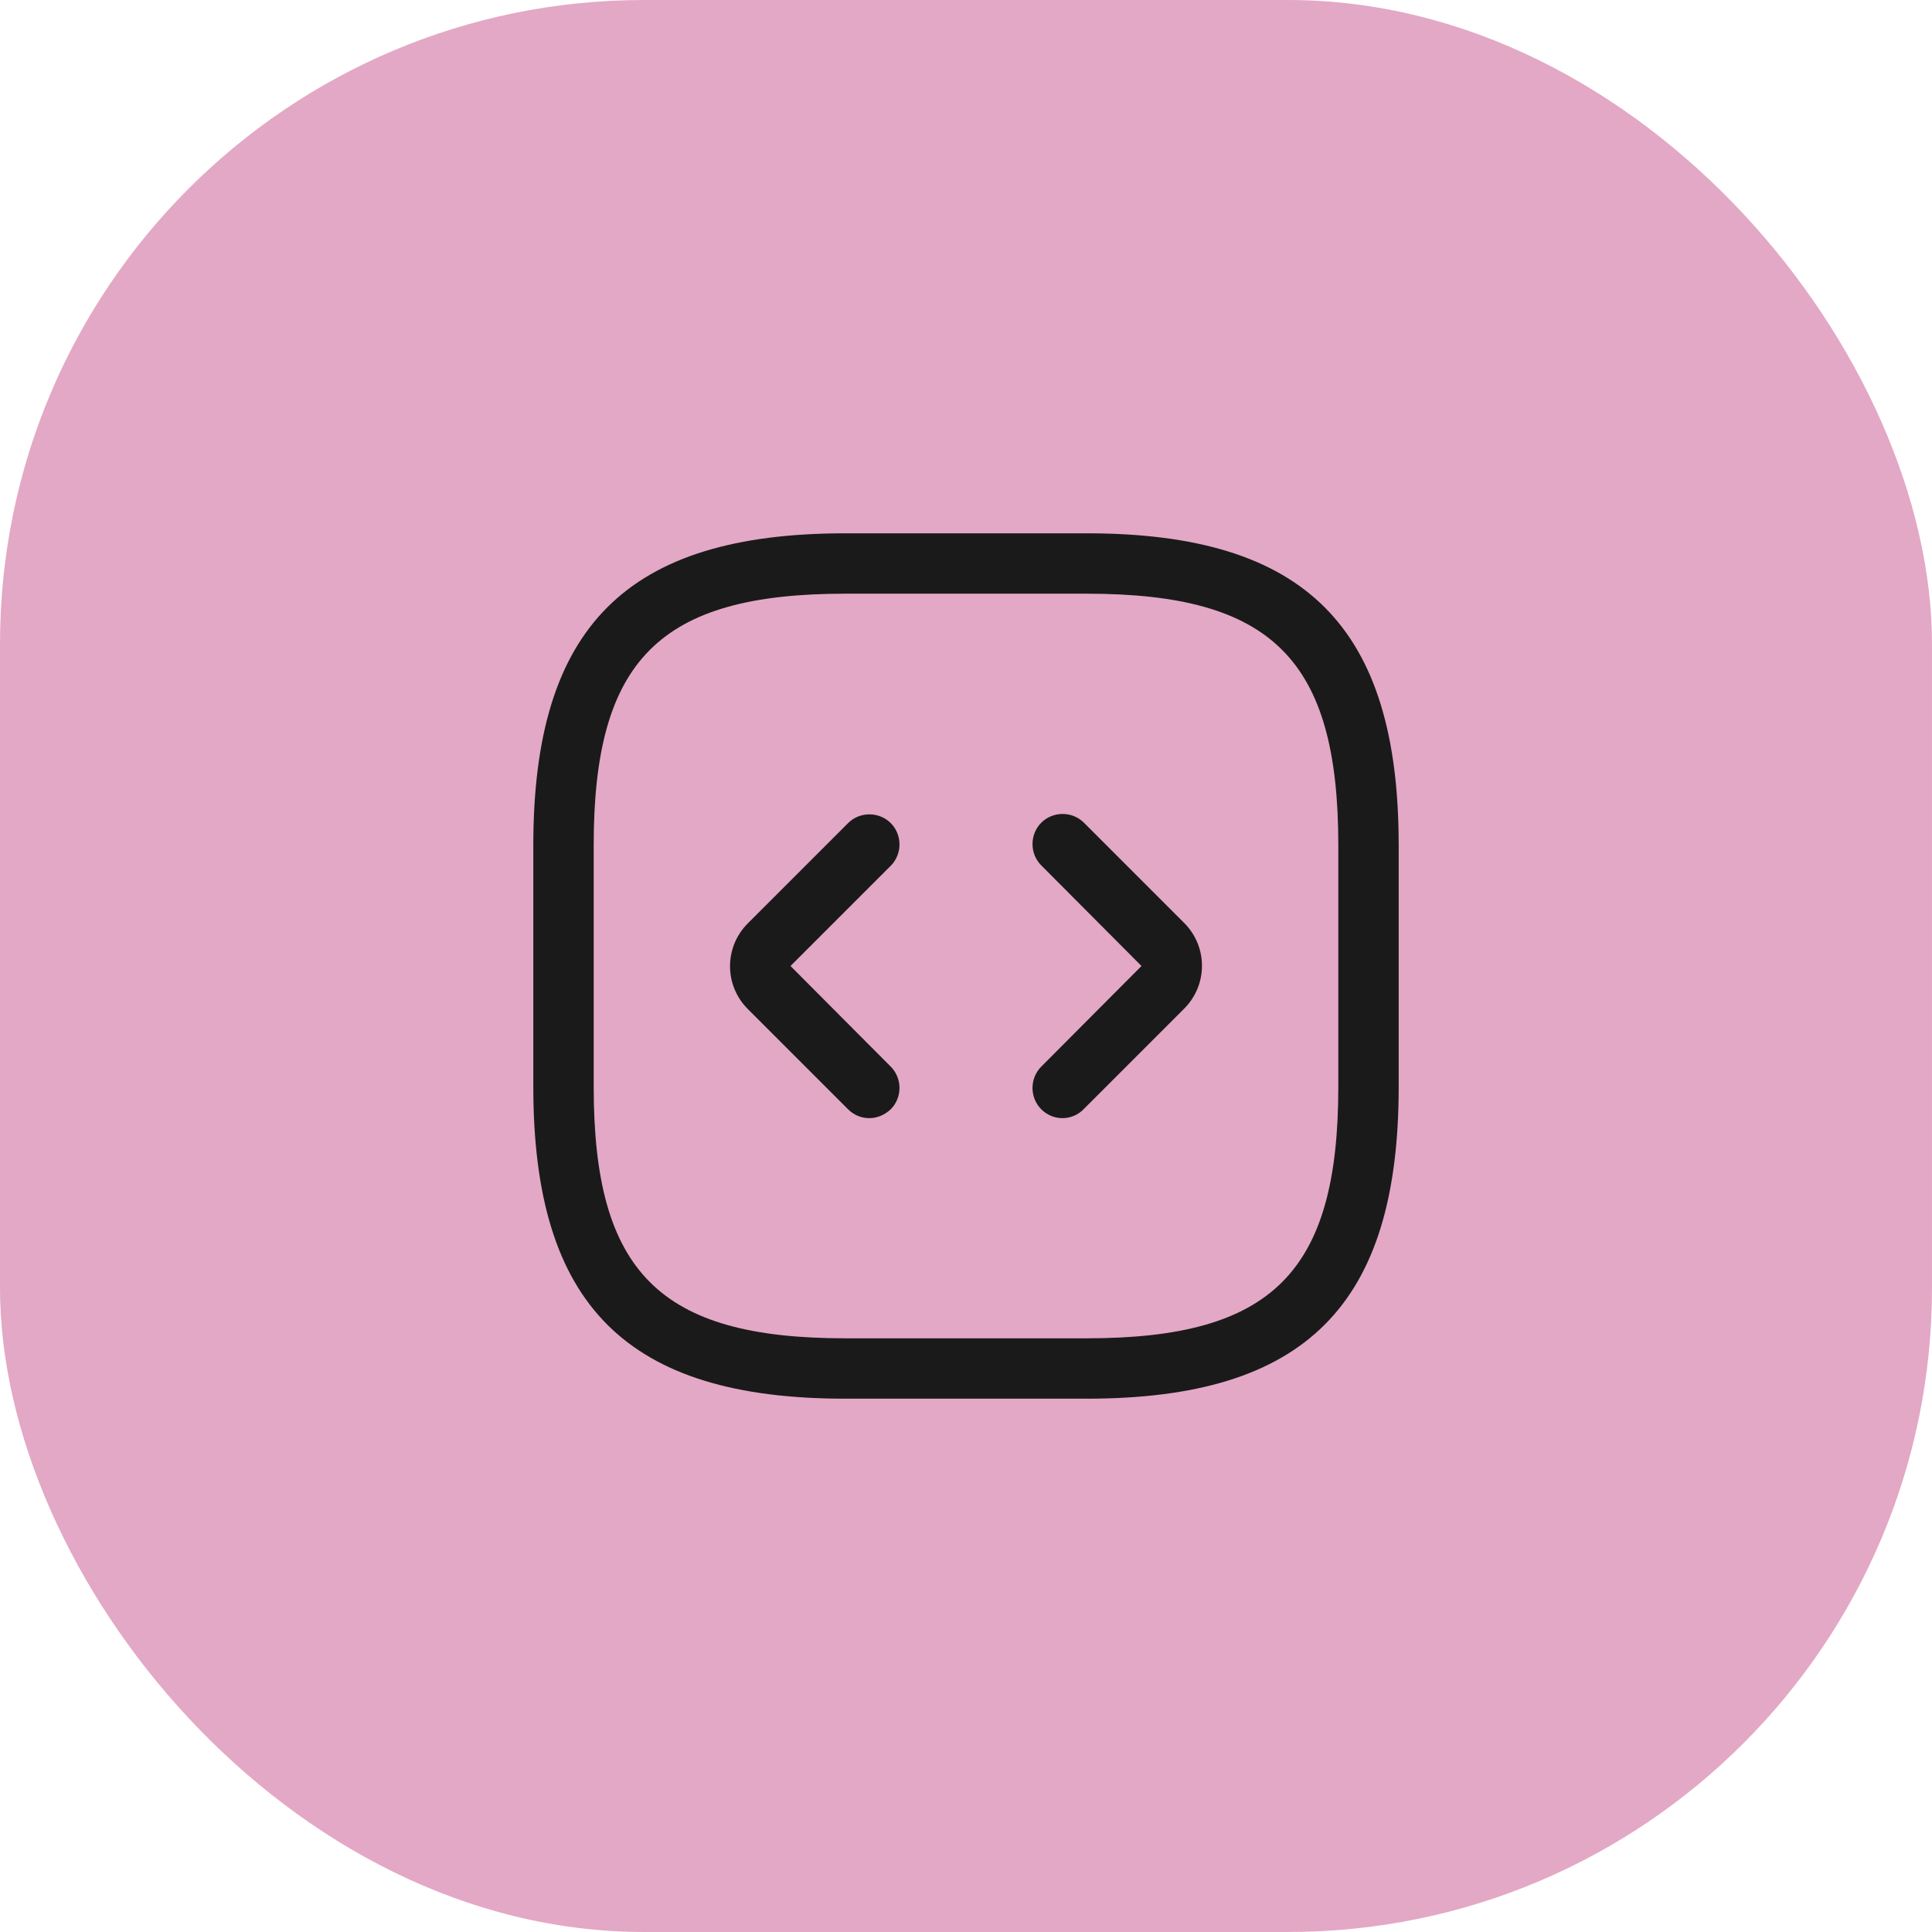
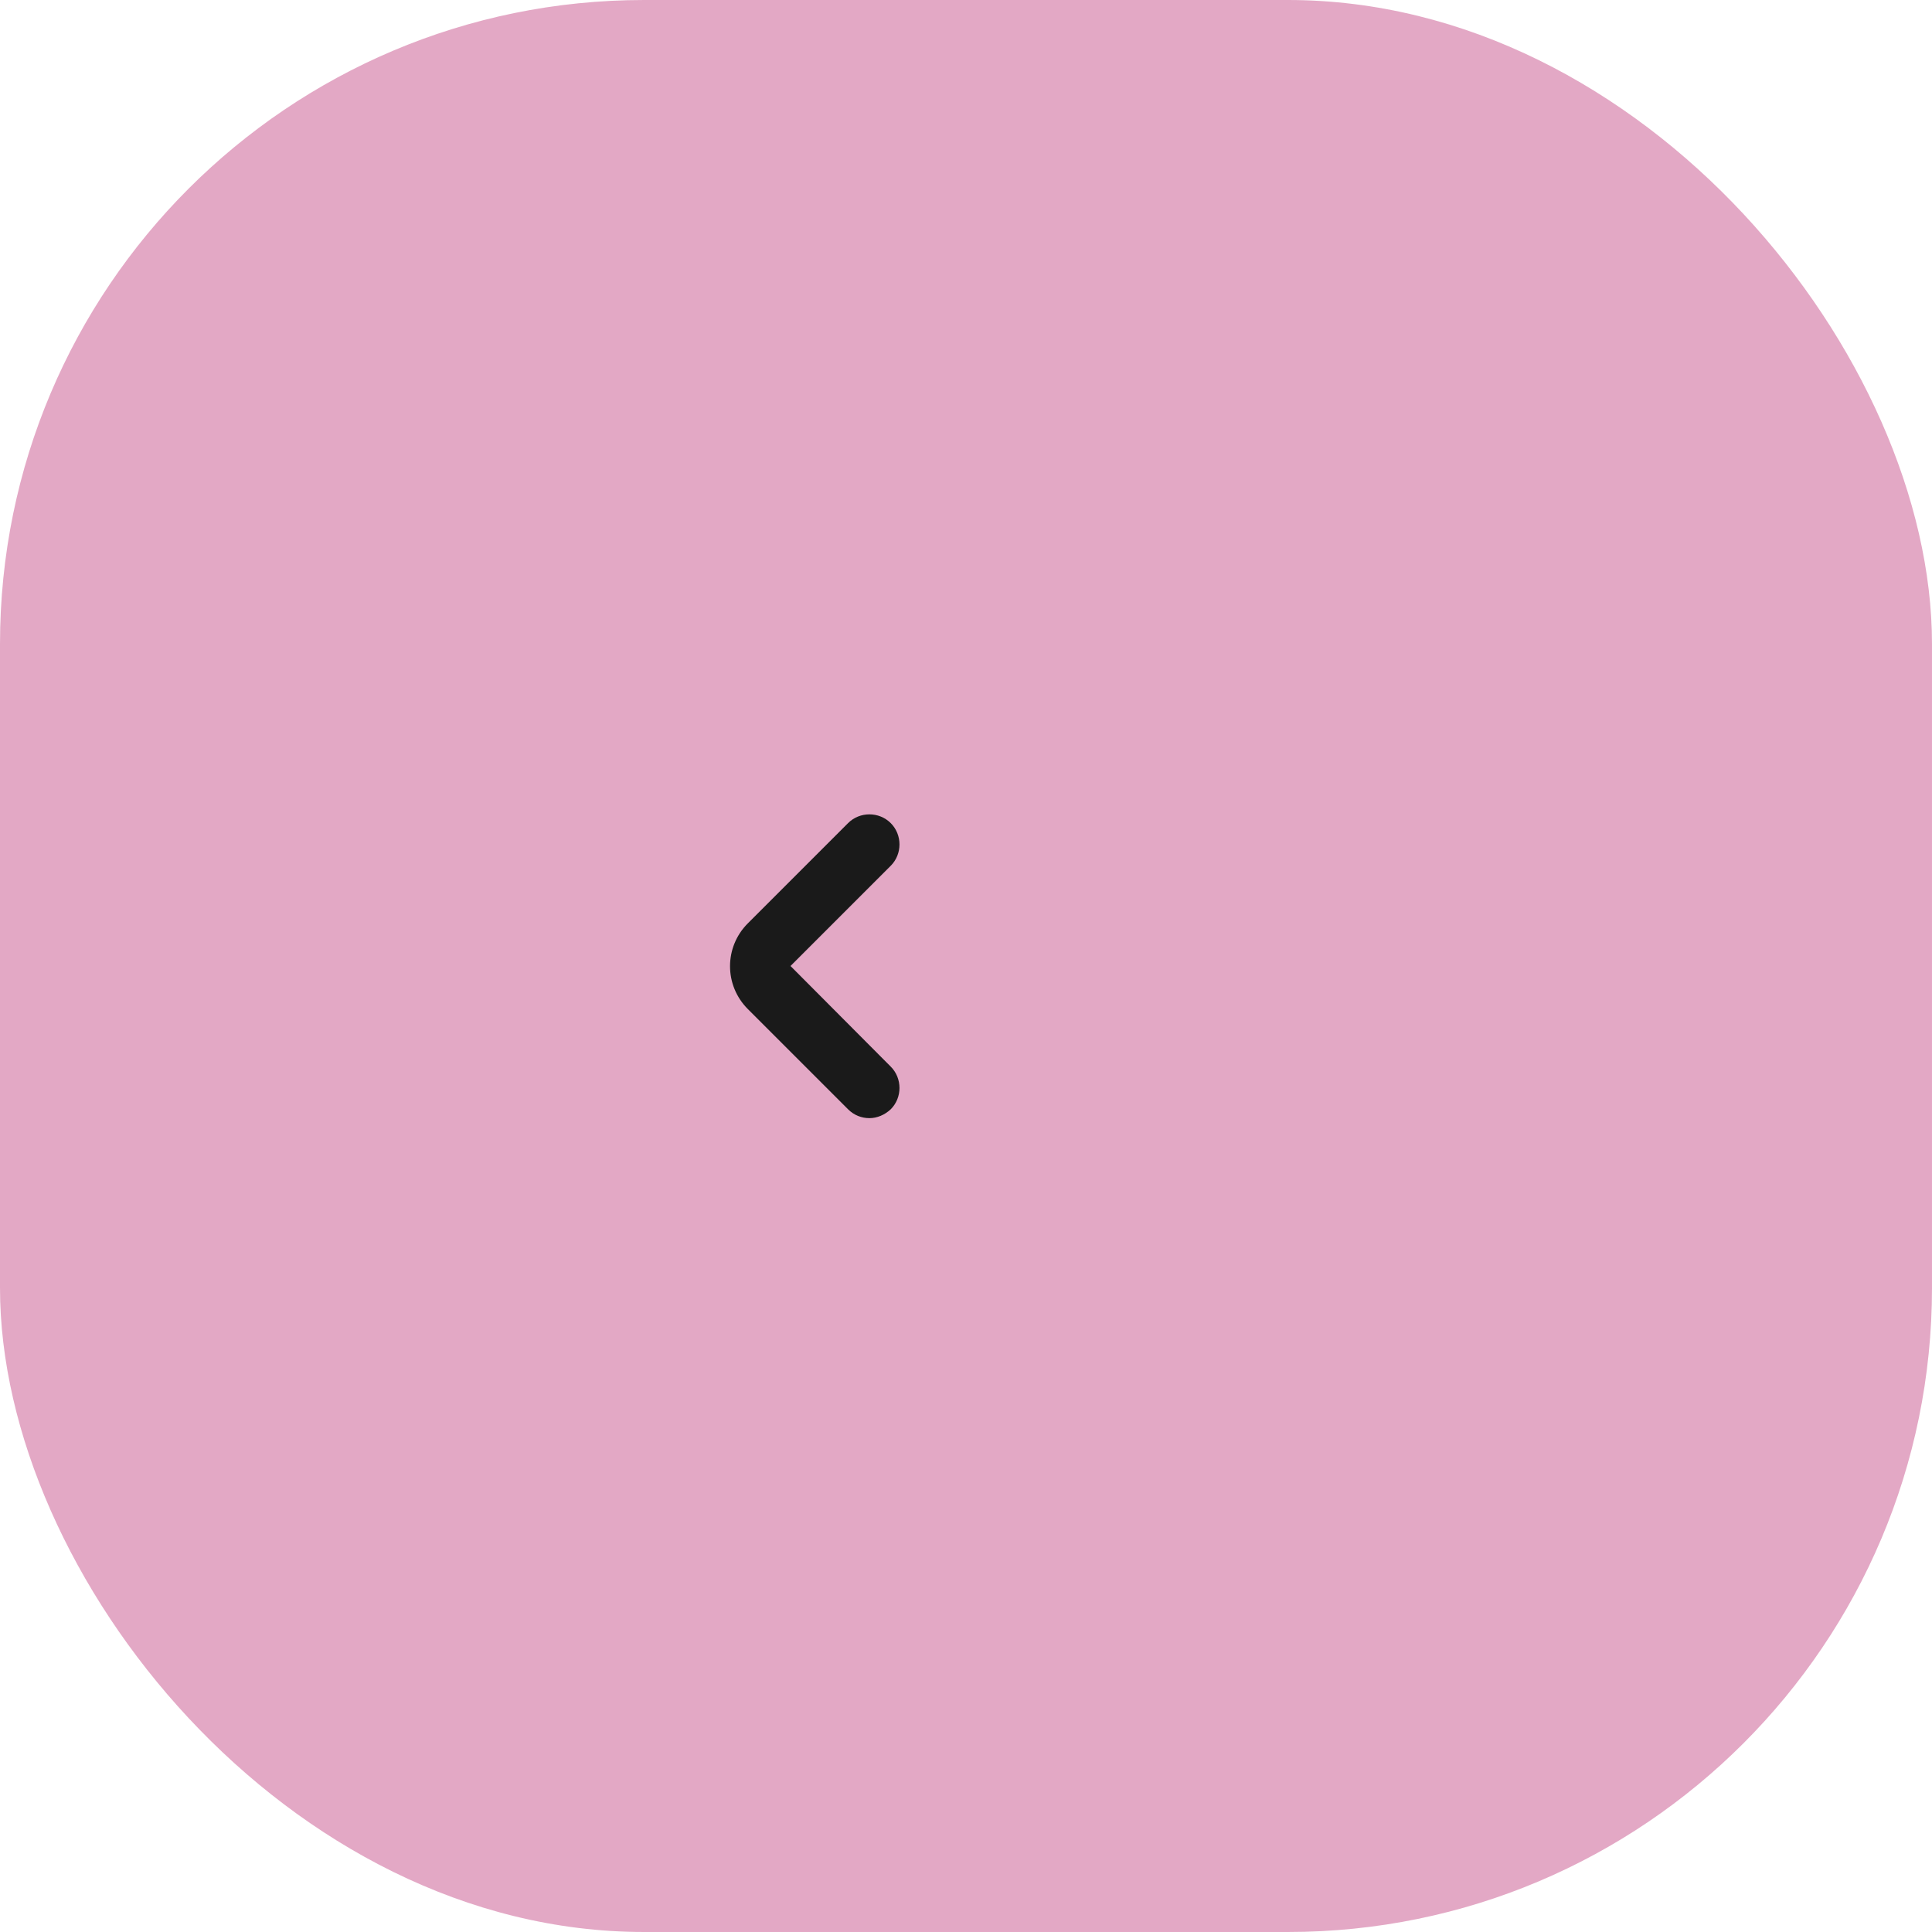
<svg xmlns="http://www.w3.org/2000/svg" width="48" height="48" viewBox="0 0 48 48" fill="none">
  <rect width="48" height="48" rx="16" fill="#C8528C" fill-opacity="0.5" />
-   <path d="M27 34.75H21C15.57 34.75 13.25 32.43 13.25 27V21C13.25 15.57 15.57 13.25 21 13.25H27C32.43 13.25 34.75 15.57 34.75 21V27C34.75 32.43 32.43 34.75 27 34.75ZM21 14.75C16.39 14.75 14.75 16.39 14.75 21V27C14.75 31.61 16.39 33.25 21 33.25H27C31.61 33.25 33.25 31.61 33.25 27V21C33.25 16.39 31.61 14.75 27 14.75H21Z" fill="#1A1A1A" />
  <path d="M21.6 27.78C21.41 27.78 21.22 27.71 21.07 27.56L18.58 25.07C17.99 24.48 17.99 23.53 18.58 22.94L21.07 20.45C21.36 20.16 21.84 20.16 22.13 20.45C22.42 20.74 22.42 21.22 22.13 21.51L19.64 24L22.13 26.5C22.42 26.79 22.42 27.27 22.13 27.56C21.98 27.7 21.79 27.78 21.6 27.78Z" fill="#1A1A1A" />
-   <path d="M26.4 27.78C26.21 27.78 26.02 27.71 25.87 27.56C25.58 27.27 25.58 26.79 25.87 26.5L28.36 24L25.87 21.5C25.58 21.21 25.58 20.73 25.87 20.44C26.16 20.15 26.64 20.15 26.93 20.44L29.42 22.93C30.01 23.52 30.01 24.47 29.42 25.06L26.93 27.55C26.79 27.7 26.59 27.78 26.4 27.78Z" fill="#1A1A1A" />
</svg>